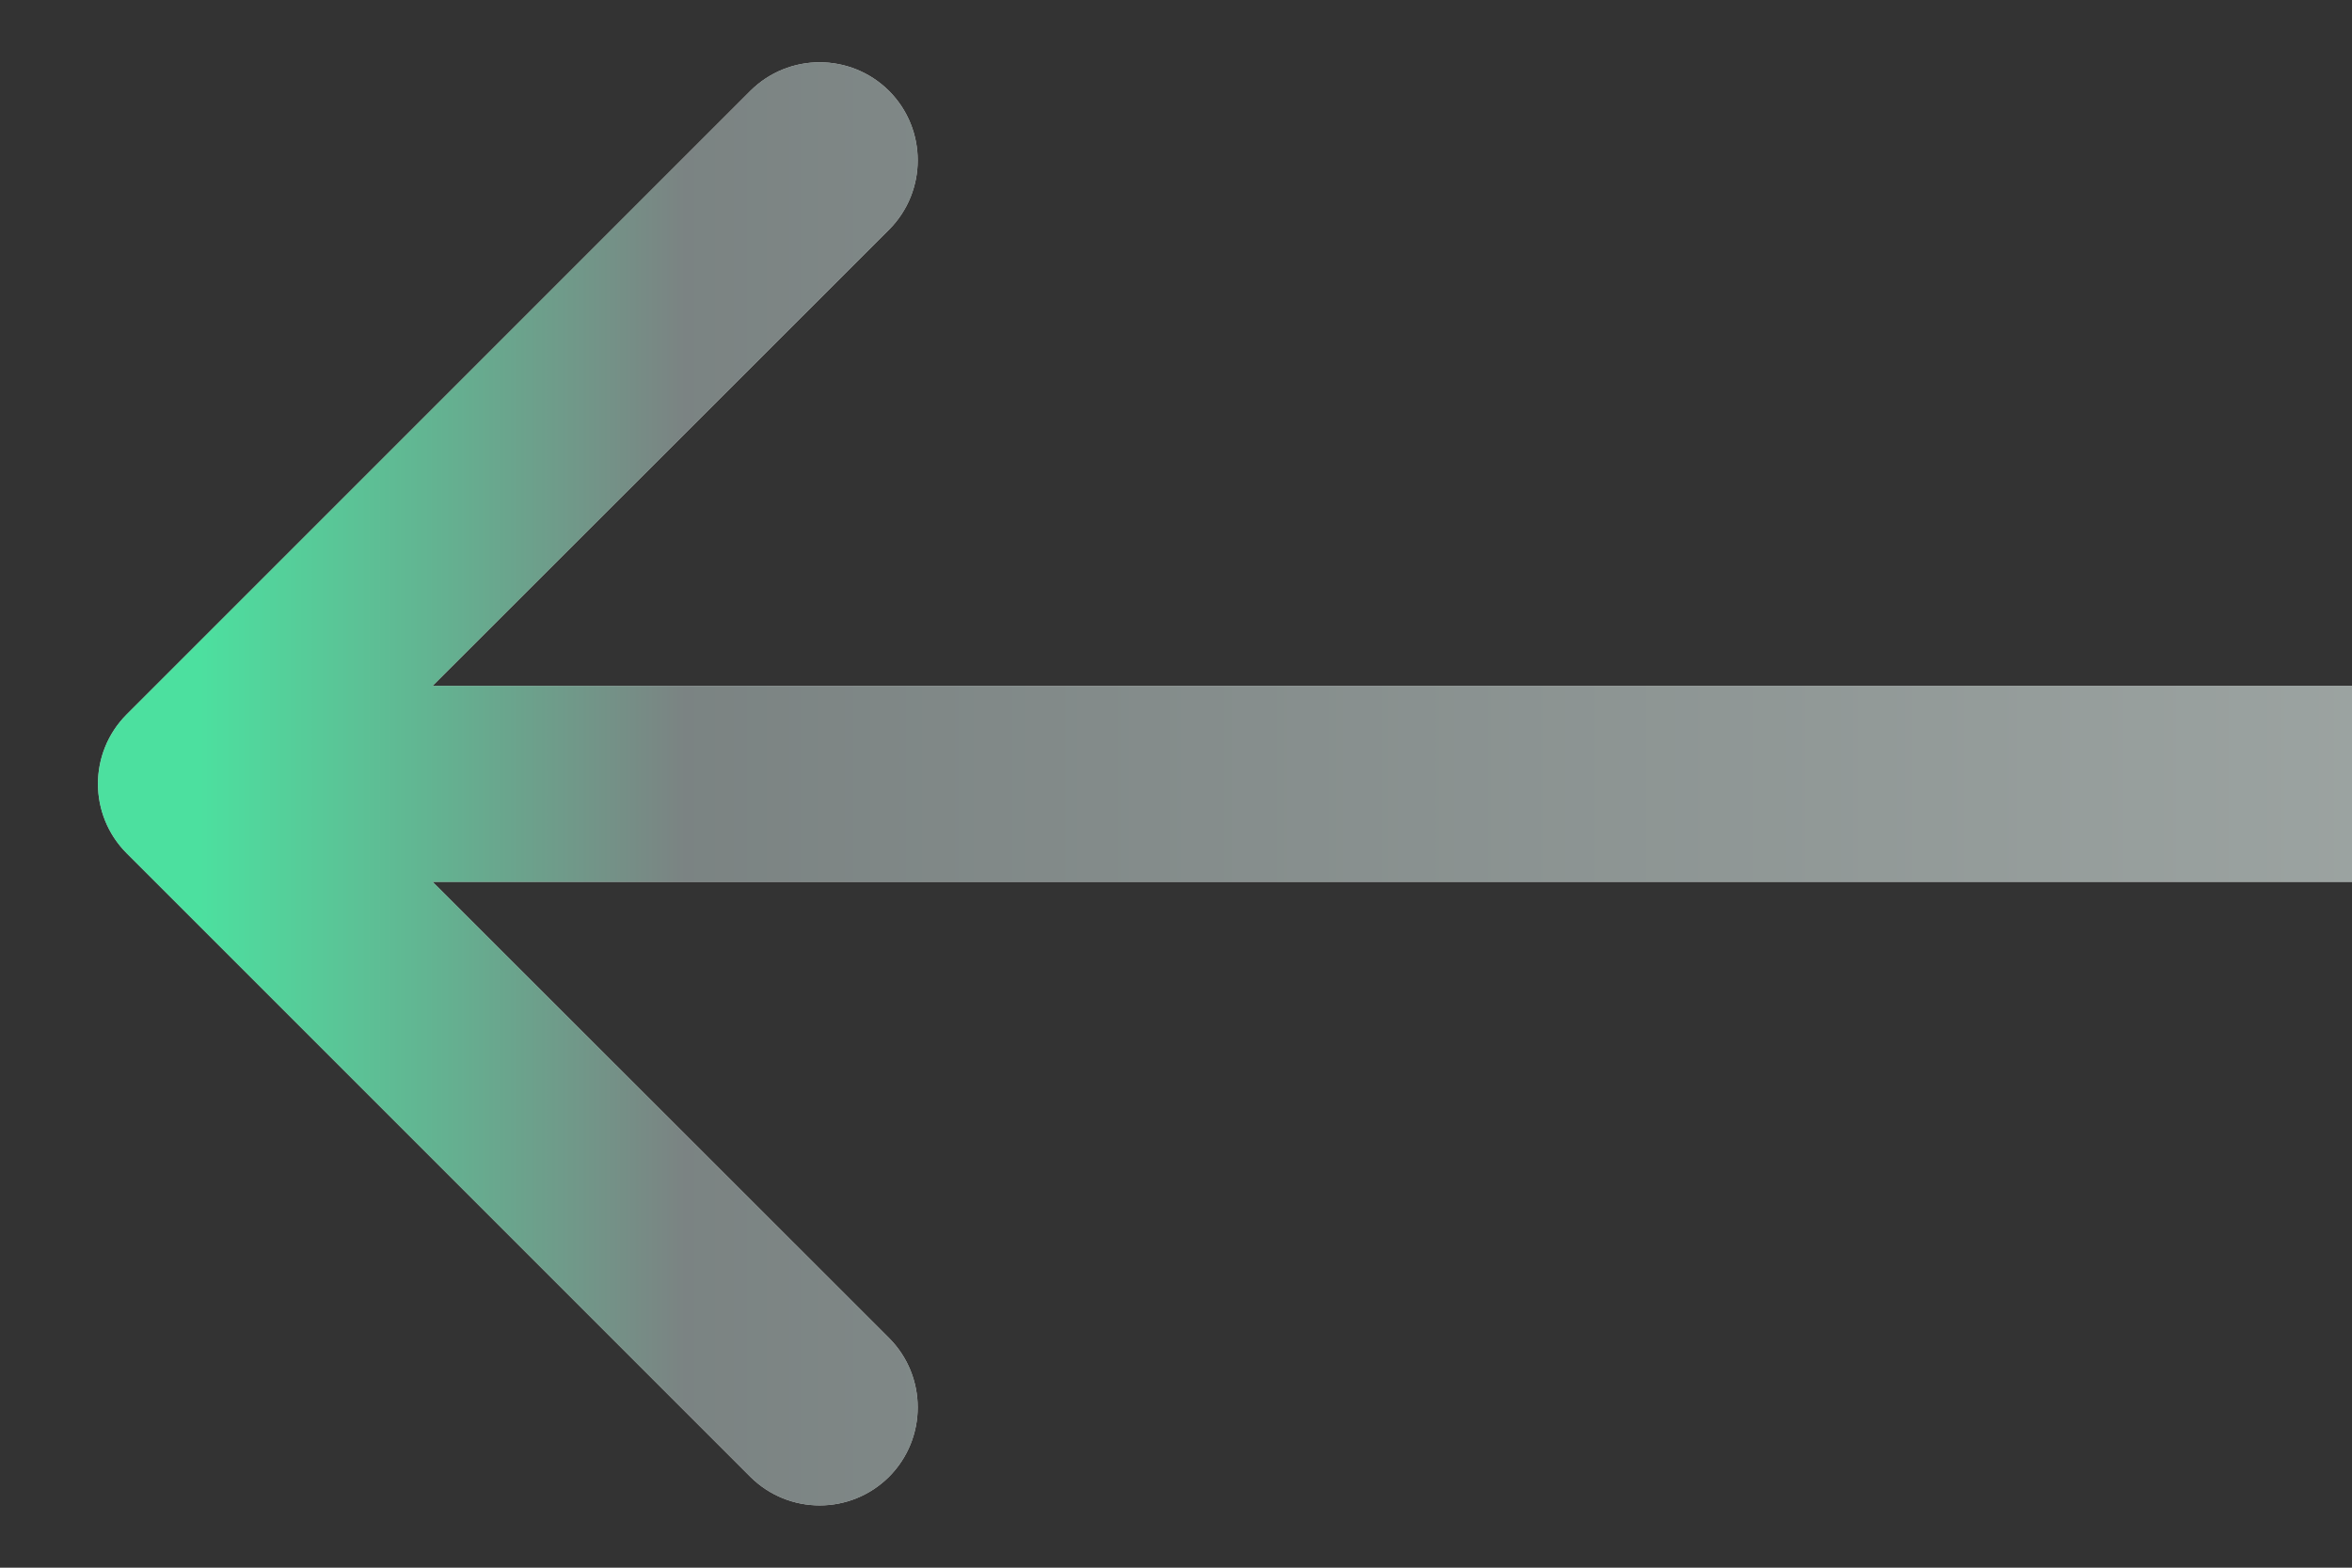
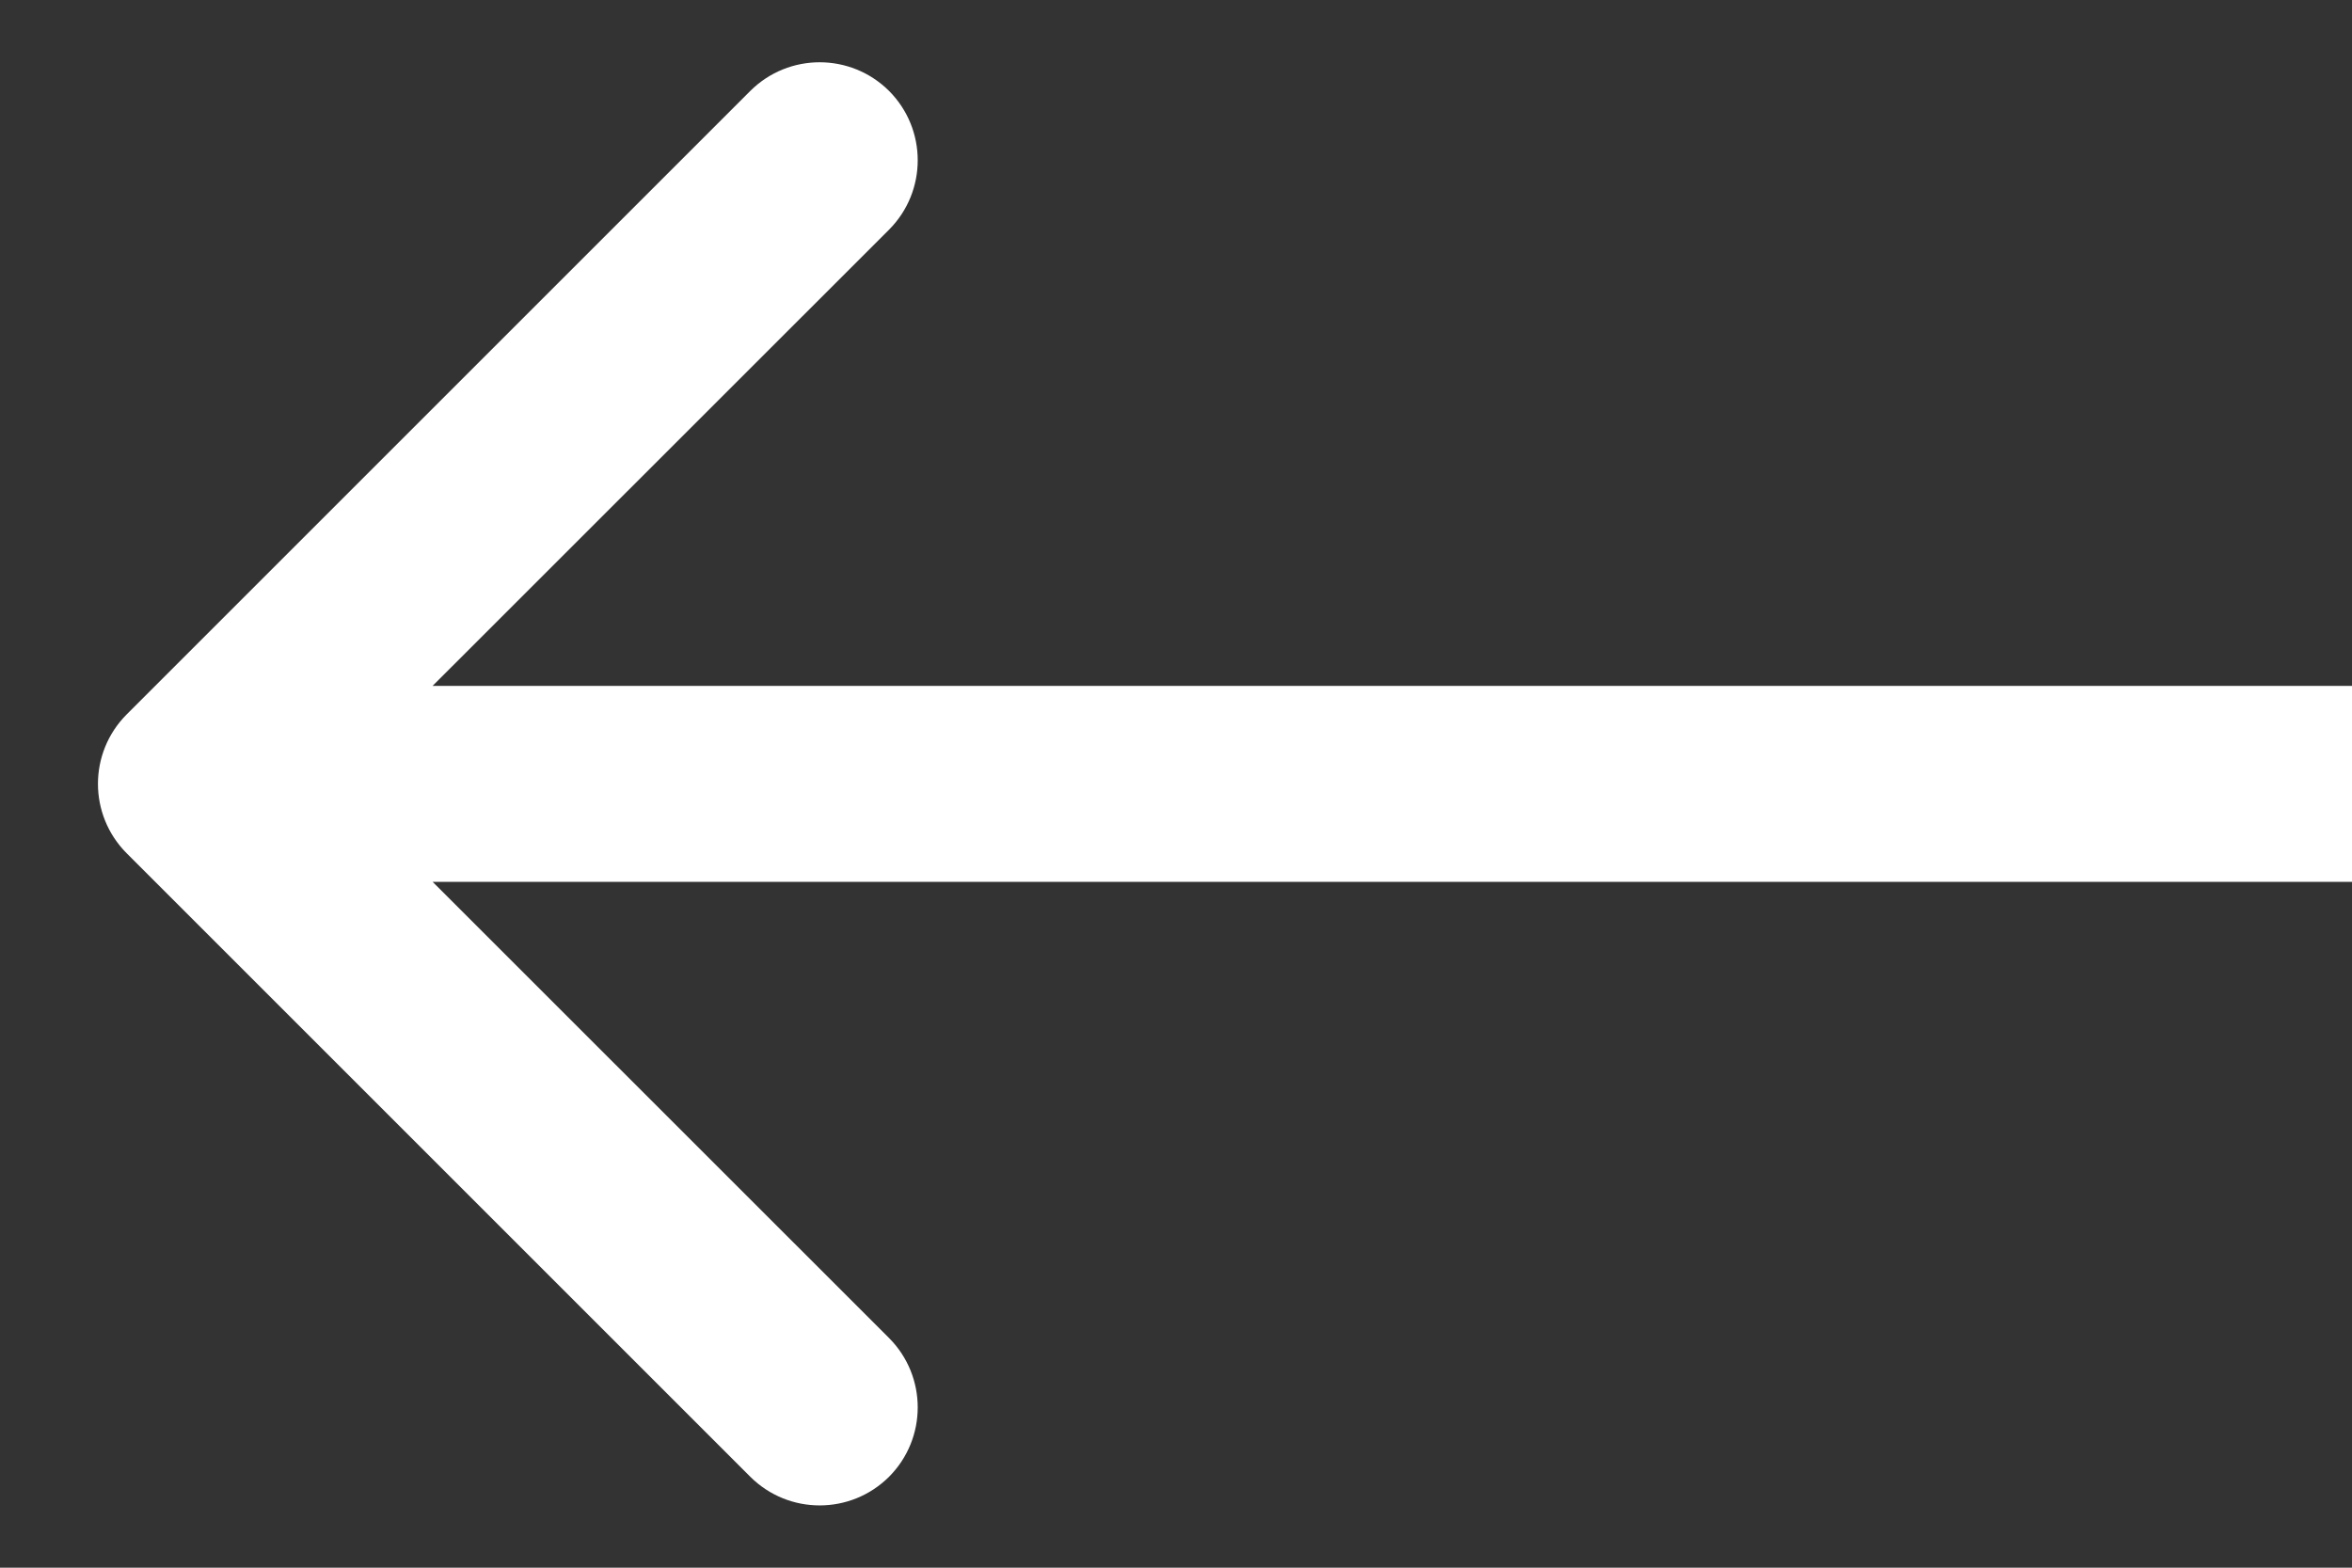
<svg xmlns="http://www.w3.org/2000/svg" width="12" height="8" viewBox="0 0 12 8" fill="none">
  <rect x="0" y="0" width="12" height="8" fill="#333333" stroke="none" />
  <path d="M0.646 4.354C0.451 4.158 0.451 3.842 0.646 3.646L3.828 0.464C4.024 0.269 4.34 0.269 4.536 0.464C4.731 0.66 4.731 0.976 4.536 1.172L1.707 4L4.536 6.828C4.731 7.024 4.731 7.34 4.536 7.536C4.34 7.731 4.024 7.731 3.828 7.536L0.646 4.354ZM12 4V4.5H1V4V3.5H12V4Z" fill="white" />
-   <path d="M0.646 4.354C0.451 4.158 0.451 3.842 0.646 3.646L3.828 0.464C4.024 0.269 4.34 0.269 4.536 0.464C4.731 0.66 4.731 0.976 4.536 1.172L1.707 4L4.536 6.828C4.731 7.024 4.731 7.34 4.536 7.536C4.34 7.731 4.024 7.731 3.828 7.536L0.646 4.354ZM12 4V4.5H1V4V3.5H12V4Z" fill="url(#paint0_linear_260_126)" fill-opacity="0.7" />
  <defs>
    <linearGradient id="paint0_linear_260_126" x1="12" y1="5" x2="1" y2="5" gradientUnits="userSpaceOnUse">
      <stop stop-color="#717C79" />
      <stop offset="0.774" stop-color="#434F4E" />
      <stop offset="1" stop-color="#00D477" />
    </linearGradient>
  </defs>
</svg>